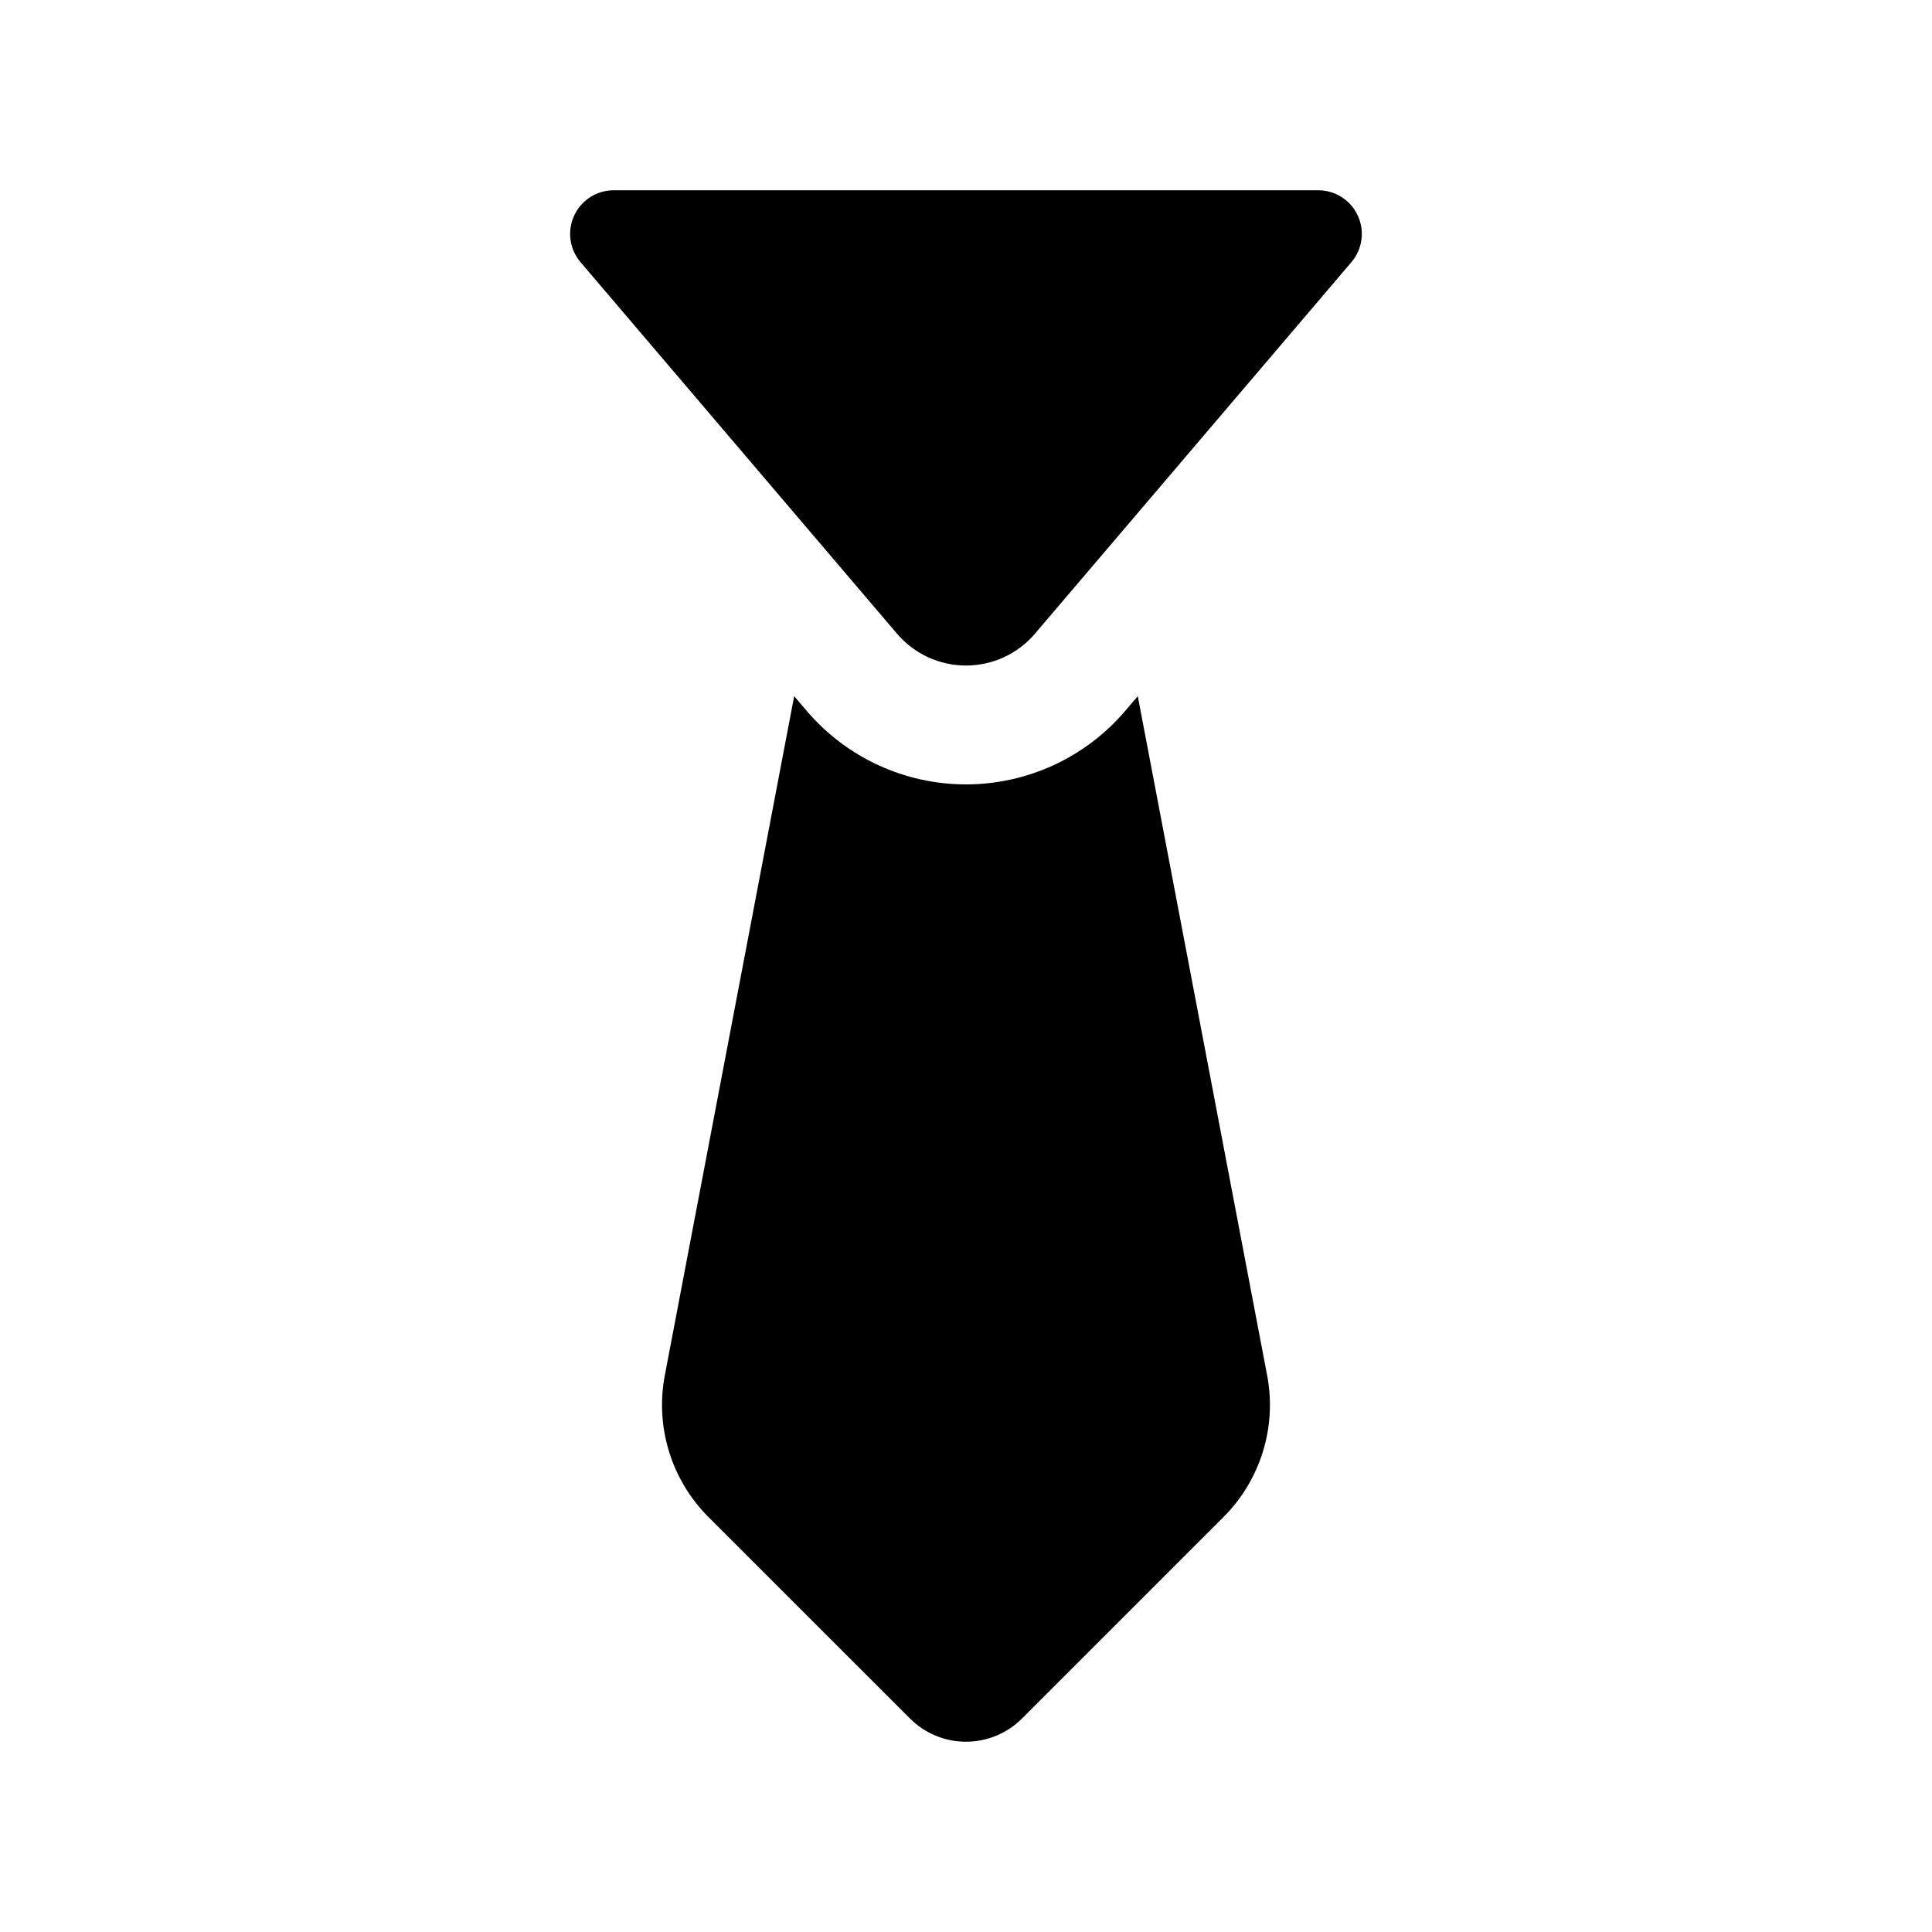
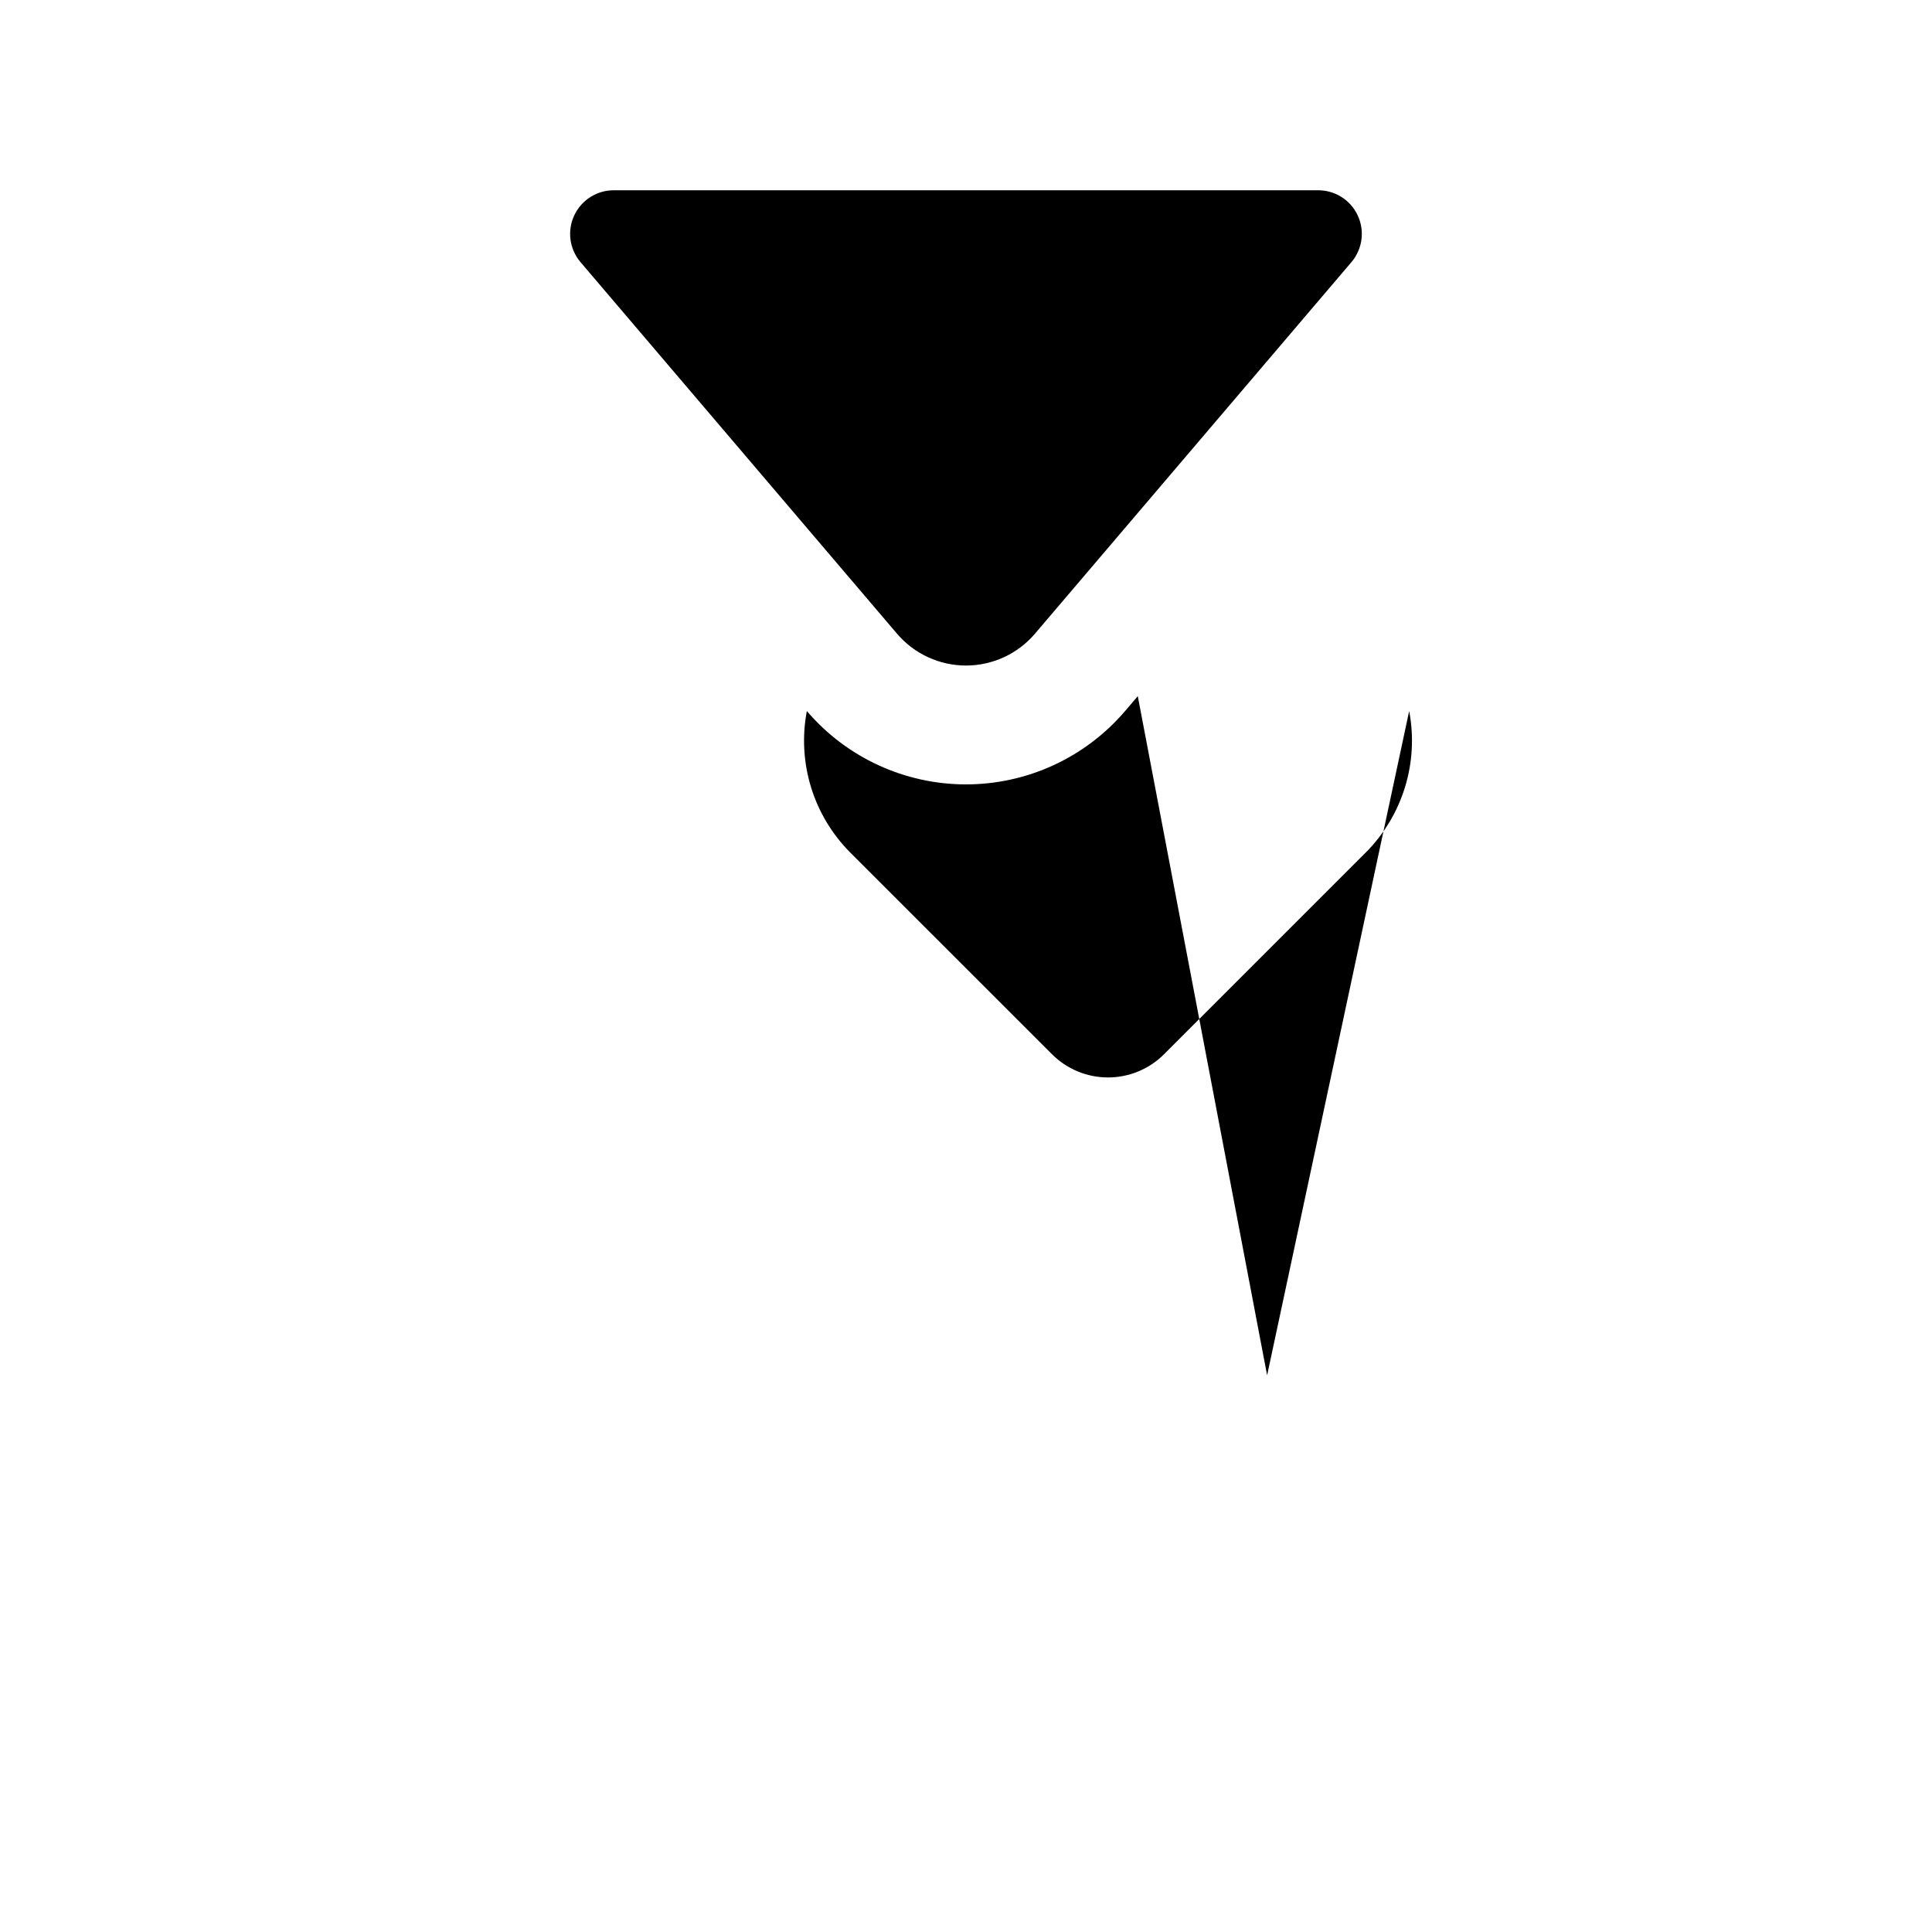
<svg xmlns="http://www.w3.org/2000/svg" fill="#000000" width="800px" height="800px" version="1.1" viewBox="144 144 512 512">
-   <path d="m297.8 213.42c-2.918-3.477-3.535-8.336-1.578-12.43 1.961-4.094 6.133-6.66 10.672-6.566h186.2c4.535-0.094 8.707 2.473 10.668 6.566s1.344 8.953-1.578 12.43l-84 98.621c-4.562 5.289-11.203 8.332-18.188 8.332-6.988 0-13.629-3.043-18.191-8.332zm182 295.05-34.277-179.98-3.383 3.969c-10.539 12.324-25.945 19.418-42.16 19.414-16.219-0.004-31.621-7.106-42.156-19.438l-3.359-3.941-34.281 179.98c-2.602 13.652 1.723 27.711 11.547 37.543l53.422 53.41c3.938 3.938 9.277 6.148 14.844 6.148s10.906-2.211 14.844-6.148l53.41-53.414v0.004c9.828-9.832 14.156-23.887 11.555-37.543z" />
+   <path d="m297.8 213.42c-2.918-3.477-3.535-8.336-1.578-12.43 1.961-4.094 6.133-6.66 10.672-6.566h186.2c4.535-0.094 8.707 2.473 10.668 6.566s1.344 8.953-1.578 12.43l-84 98.621c-4.562 5.289-11.203 8.332-18.188 8.332-6.988 0-13.629-3.043-18.191-8.332zm182 295.05-34.277-179.98-3.383 3.969c-10.539 12.324-25.945 19.418-42.16 19.414-16.219-0.004-31.621-7.106-42.156-19.438c-2.602 13.652 1.723 27.711 11.547 37.543l53.422 53.41c3.938 3.938 9.277 6.148 14.844 6.148s10.906-2.211 14.844-6.148l53.41-53.414v0.004c9.828-9.832 14.156-23.887 11.555-37.543z" />
</svg>